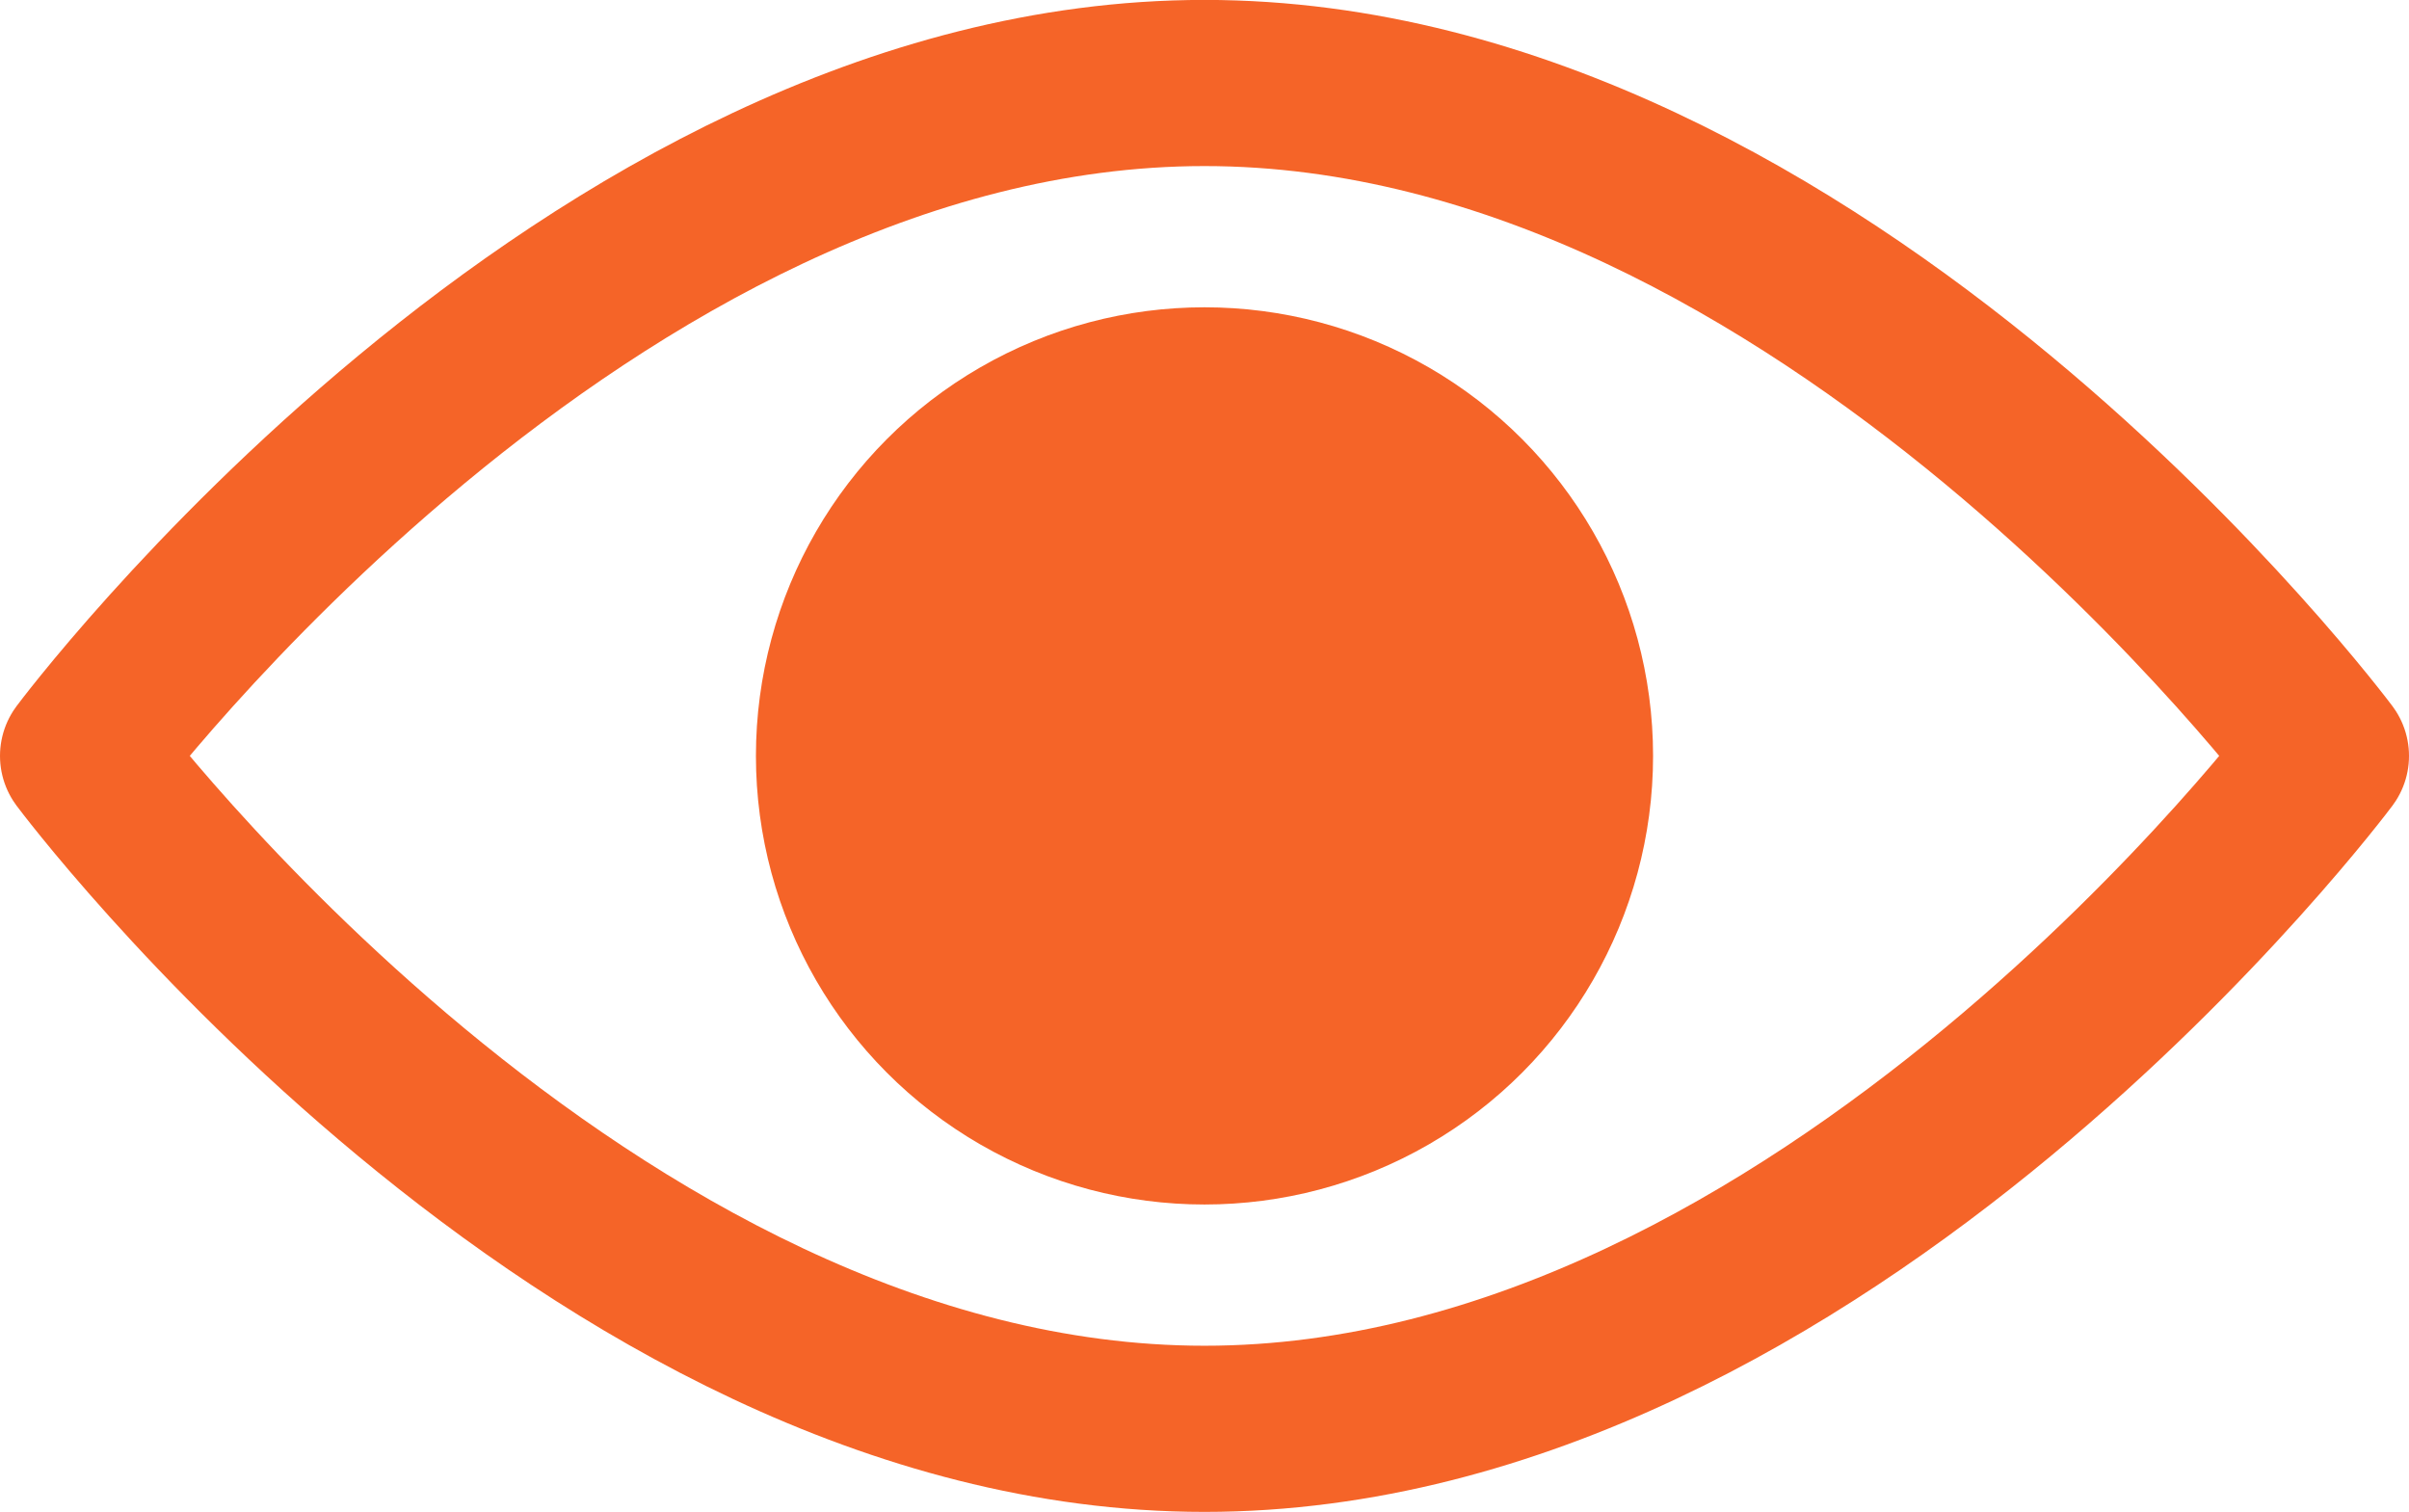
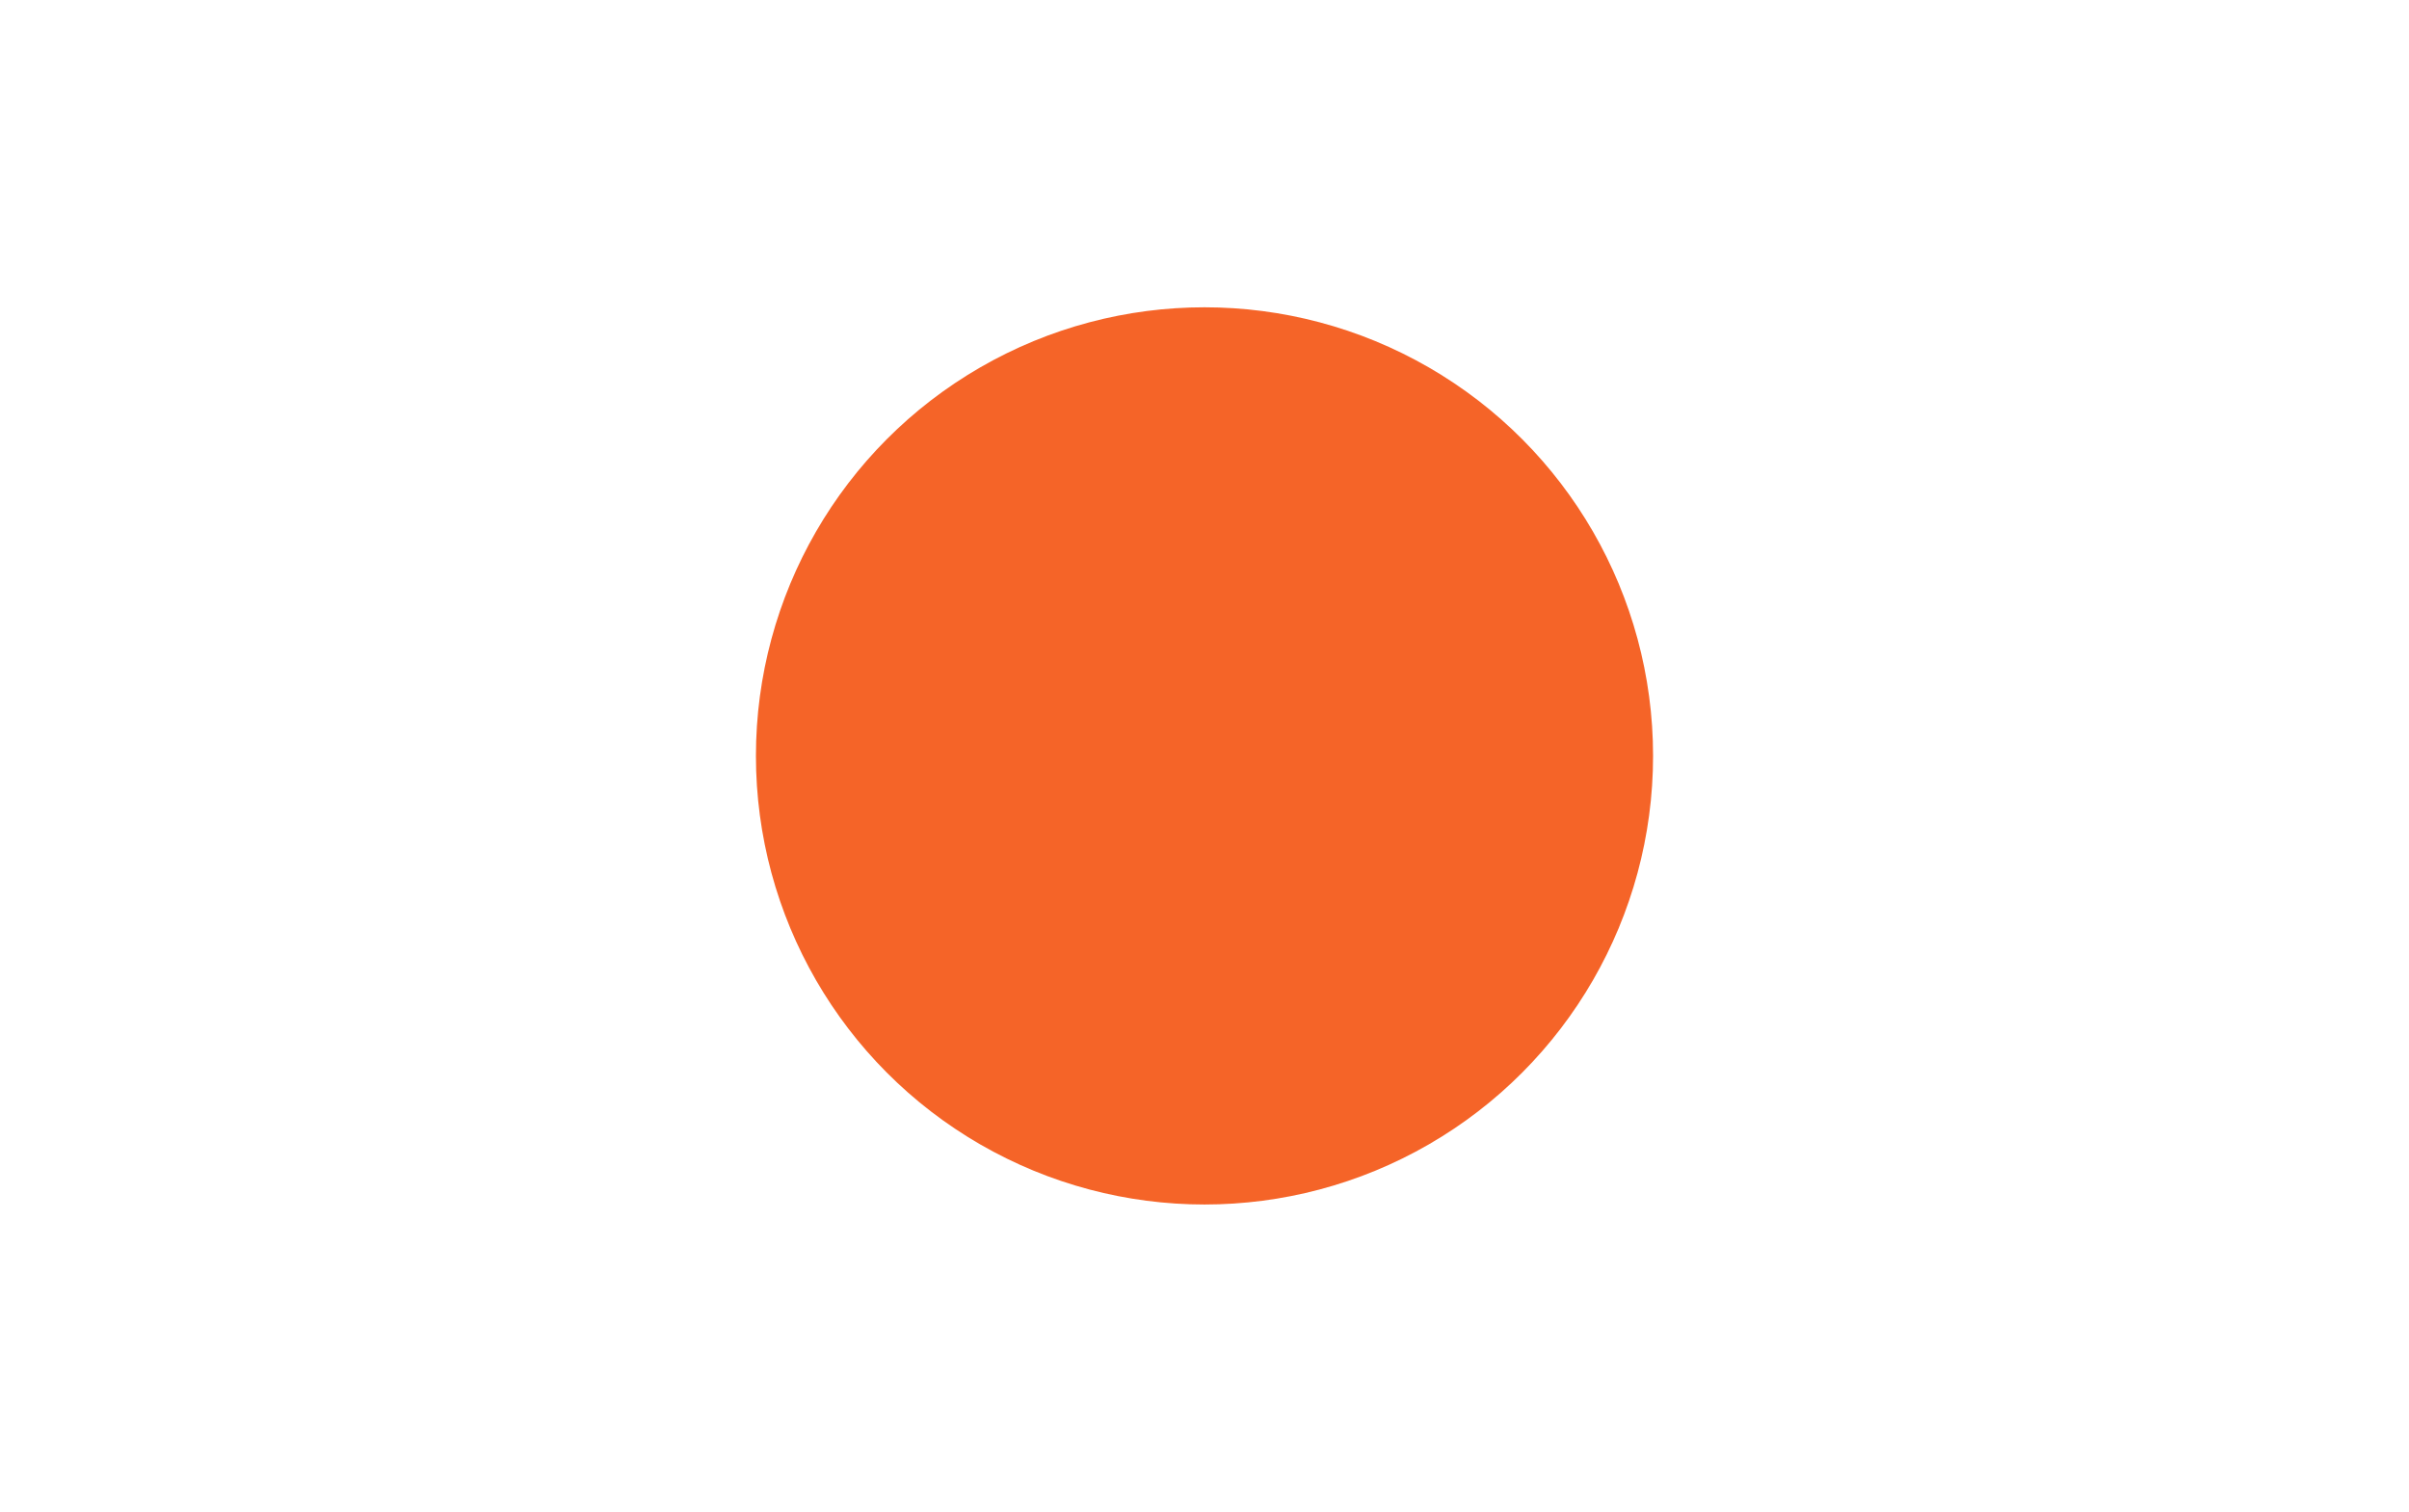
<svg xmlns="http://www.w3.org/2000/svg" width="29" height="18.199" viewBox="0 0 29 18.199">
  <g id="Raggruppa_35" data-name="Raggruppa 35" transform="translate(-1215 -3452)">
    <g id="Raggruppa_34" data-name="Raggruppa 34" transform="translate(1162.476 3386.689)">
      <circle id="Ellisse_6" data-name="Ellisse 6" cx="5.4" cy="5.4" r="5.4" transform="translate(61.624 69.01)" fill="#f56428" />
-       <path id="Tracciato_1" data-name="Tracciato 1" d="M80.524,74.41s-6.044,8.1-13.5,8.1-13.5-8.1-13.5-8.1,6.044-8.1,13.5-8.1S80.524,74.41,80.524,74.41Z" transform="translate(0)" fill="none" stroke="#f56428" stroke-linecap="round" stroke-linejoin="round" stroke-width="2" />
    </g>
  </g>
</svg>